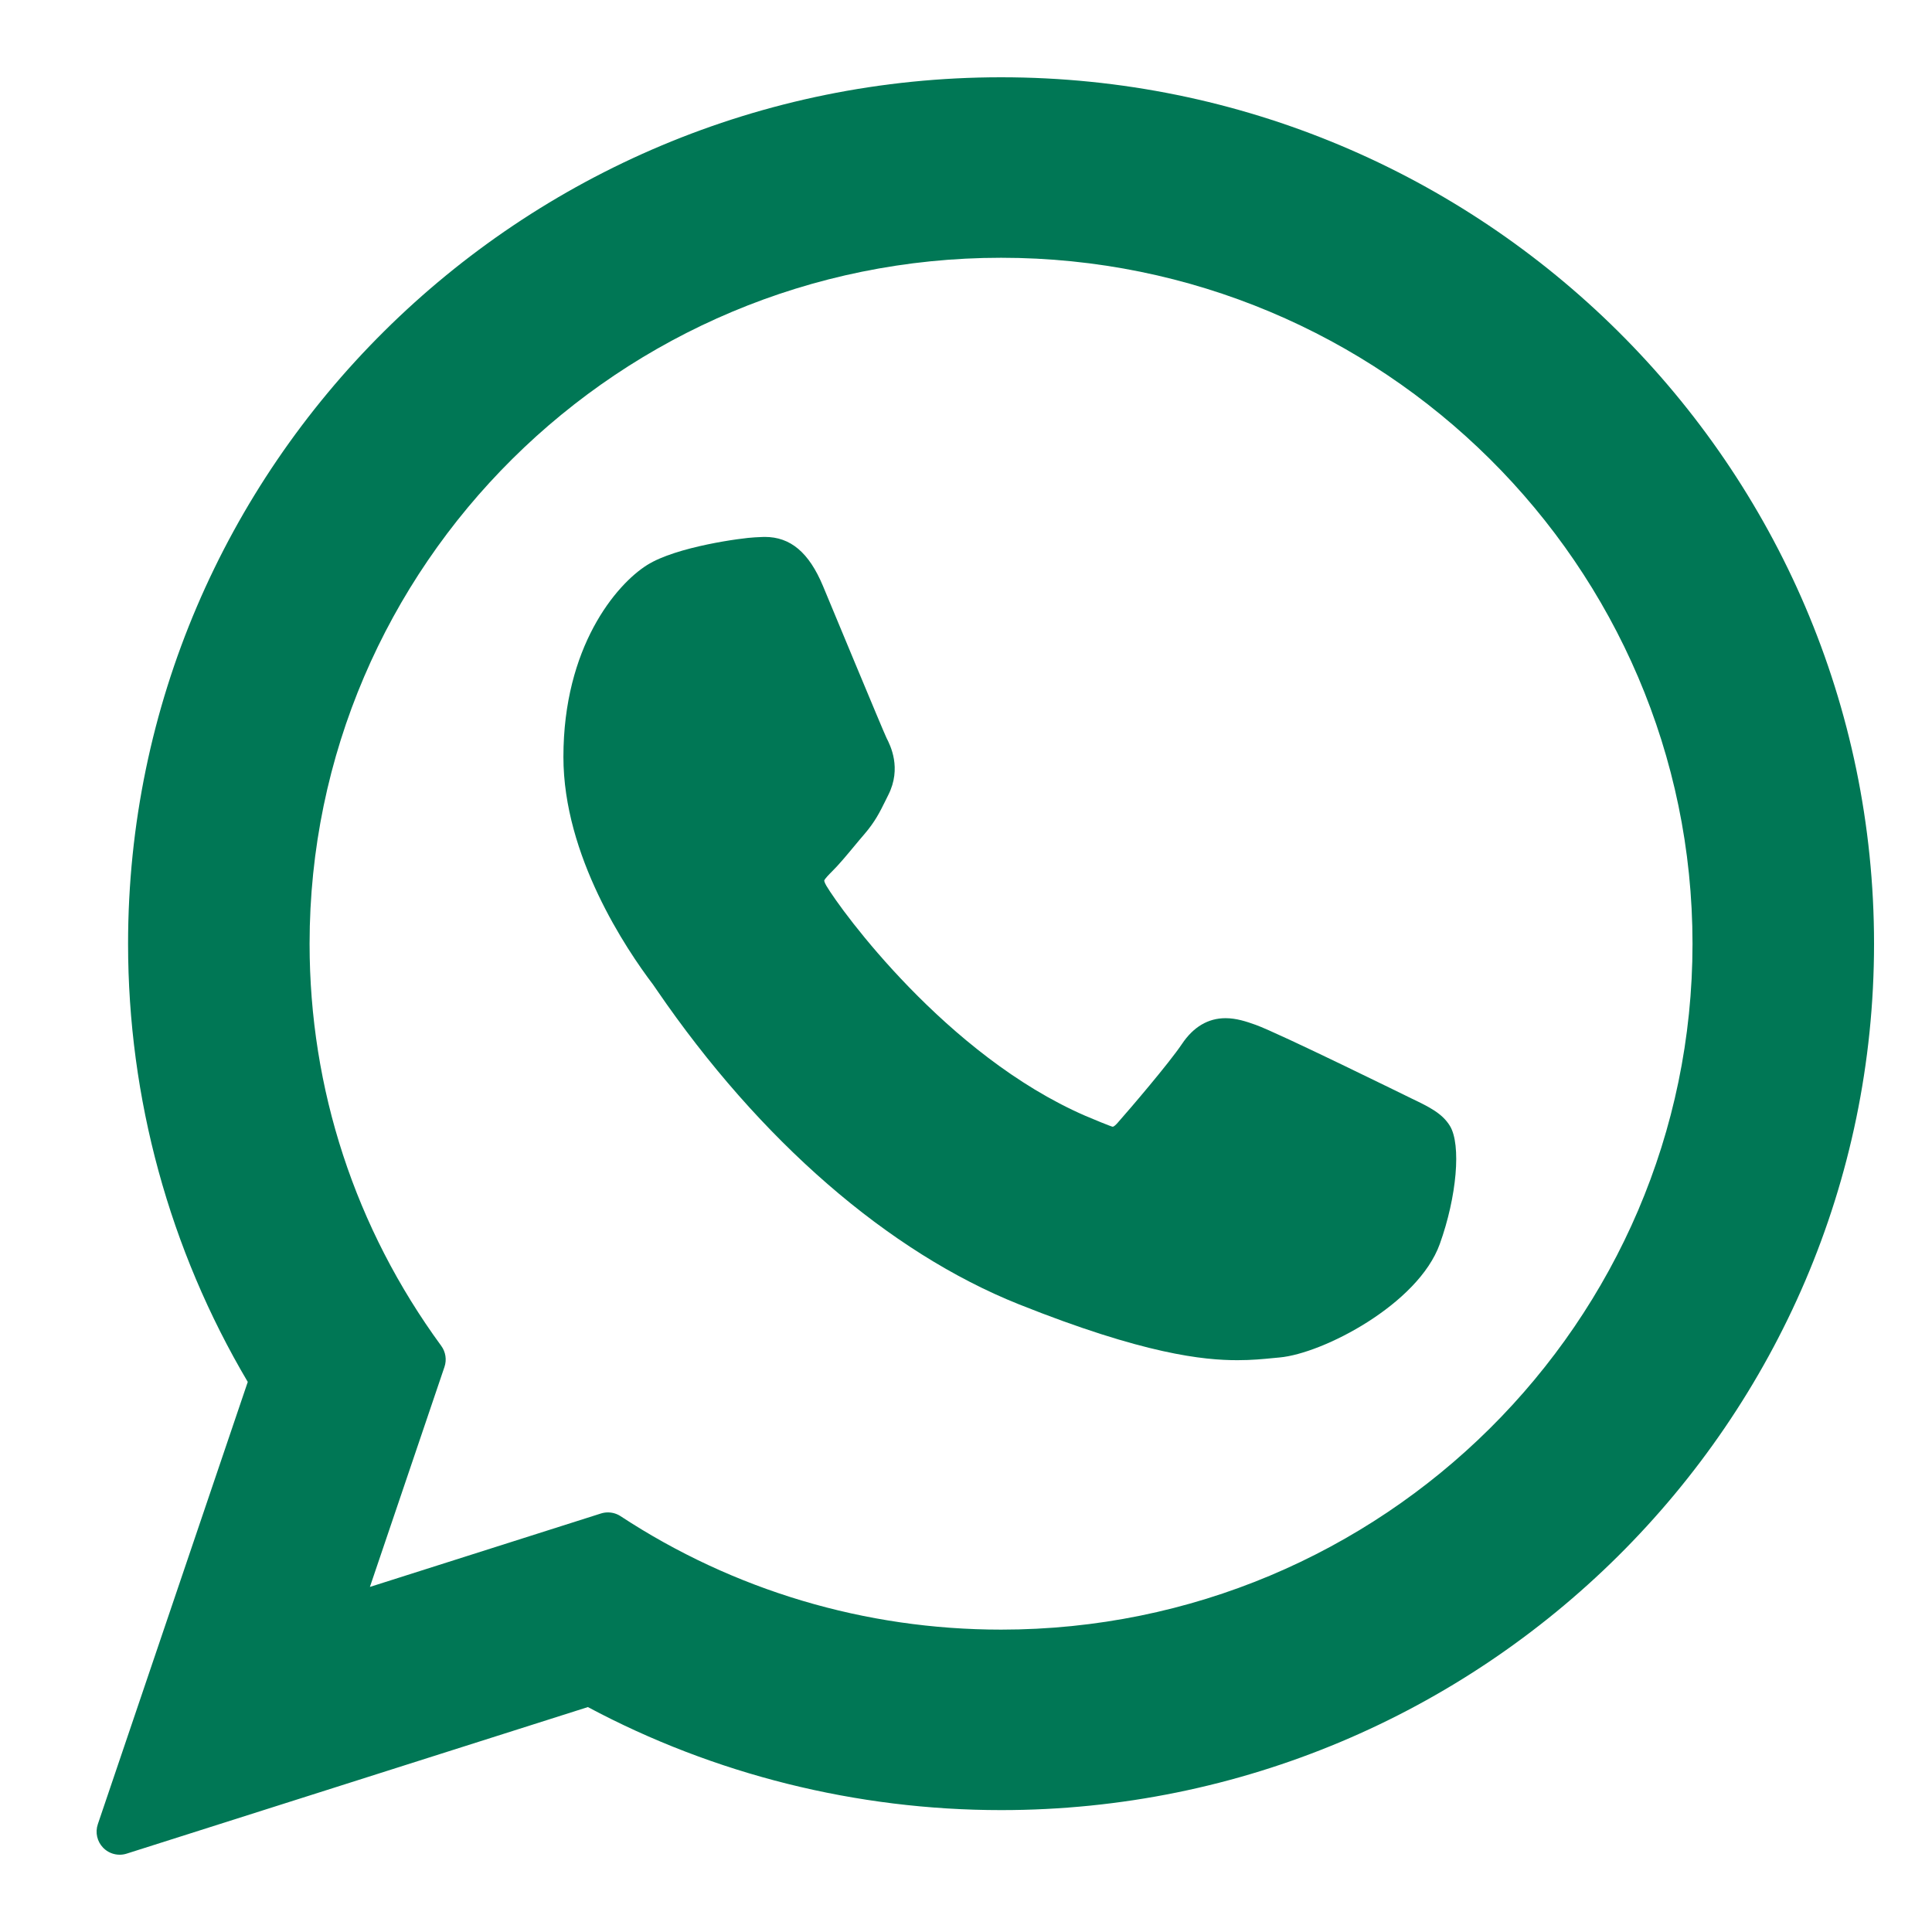
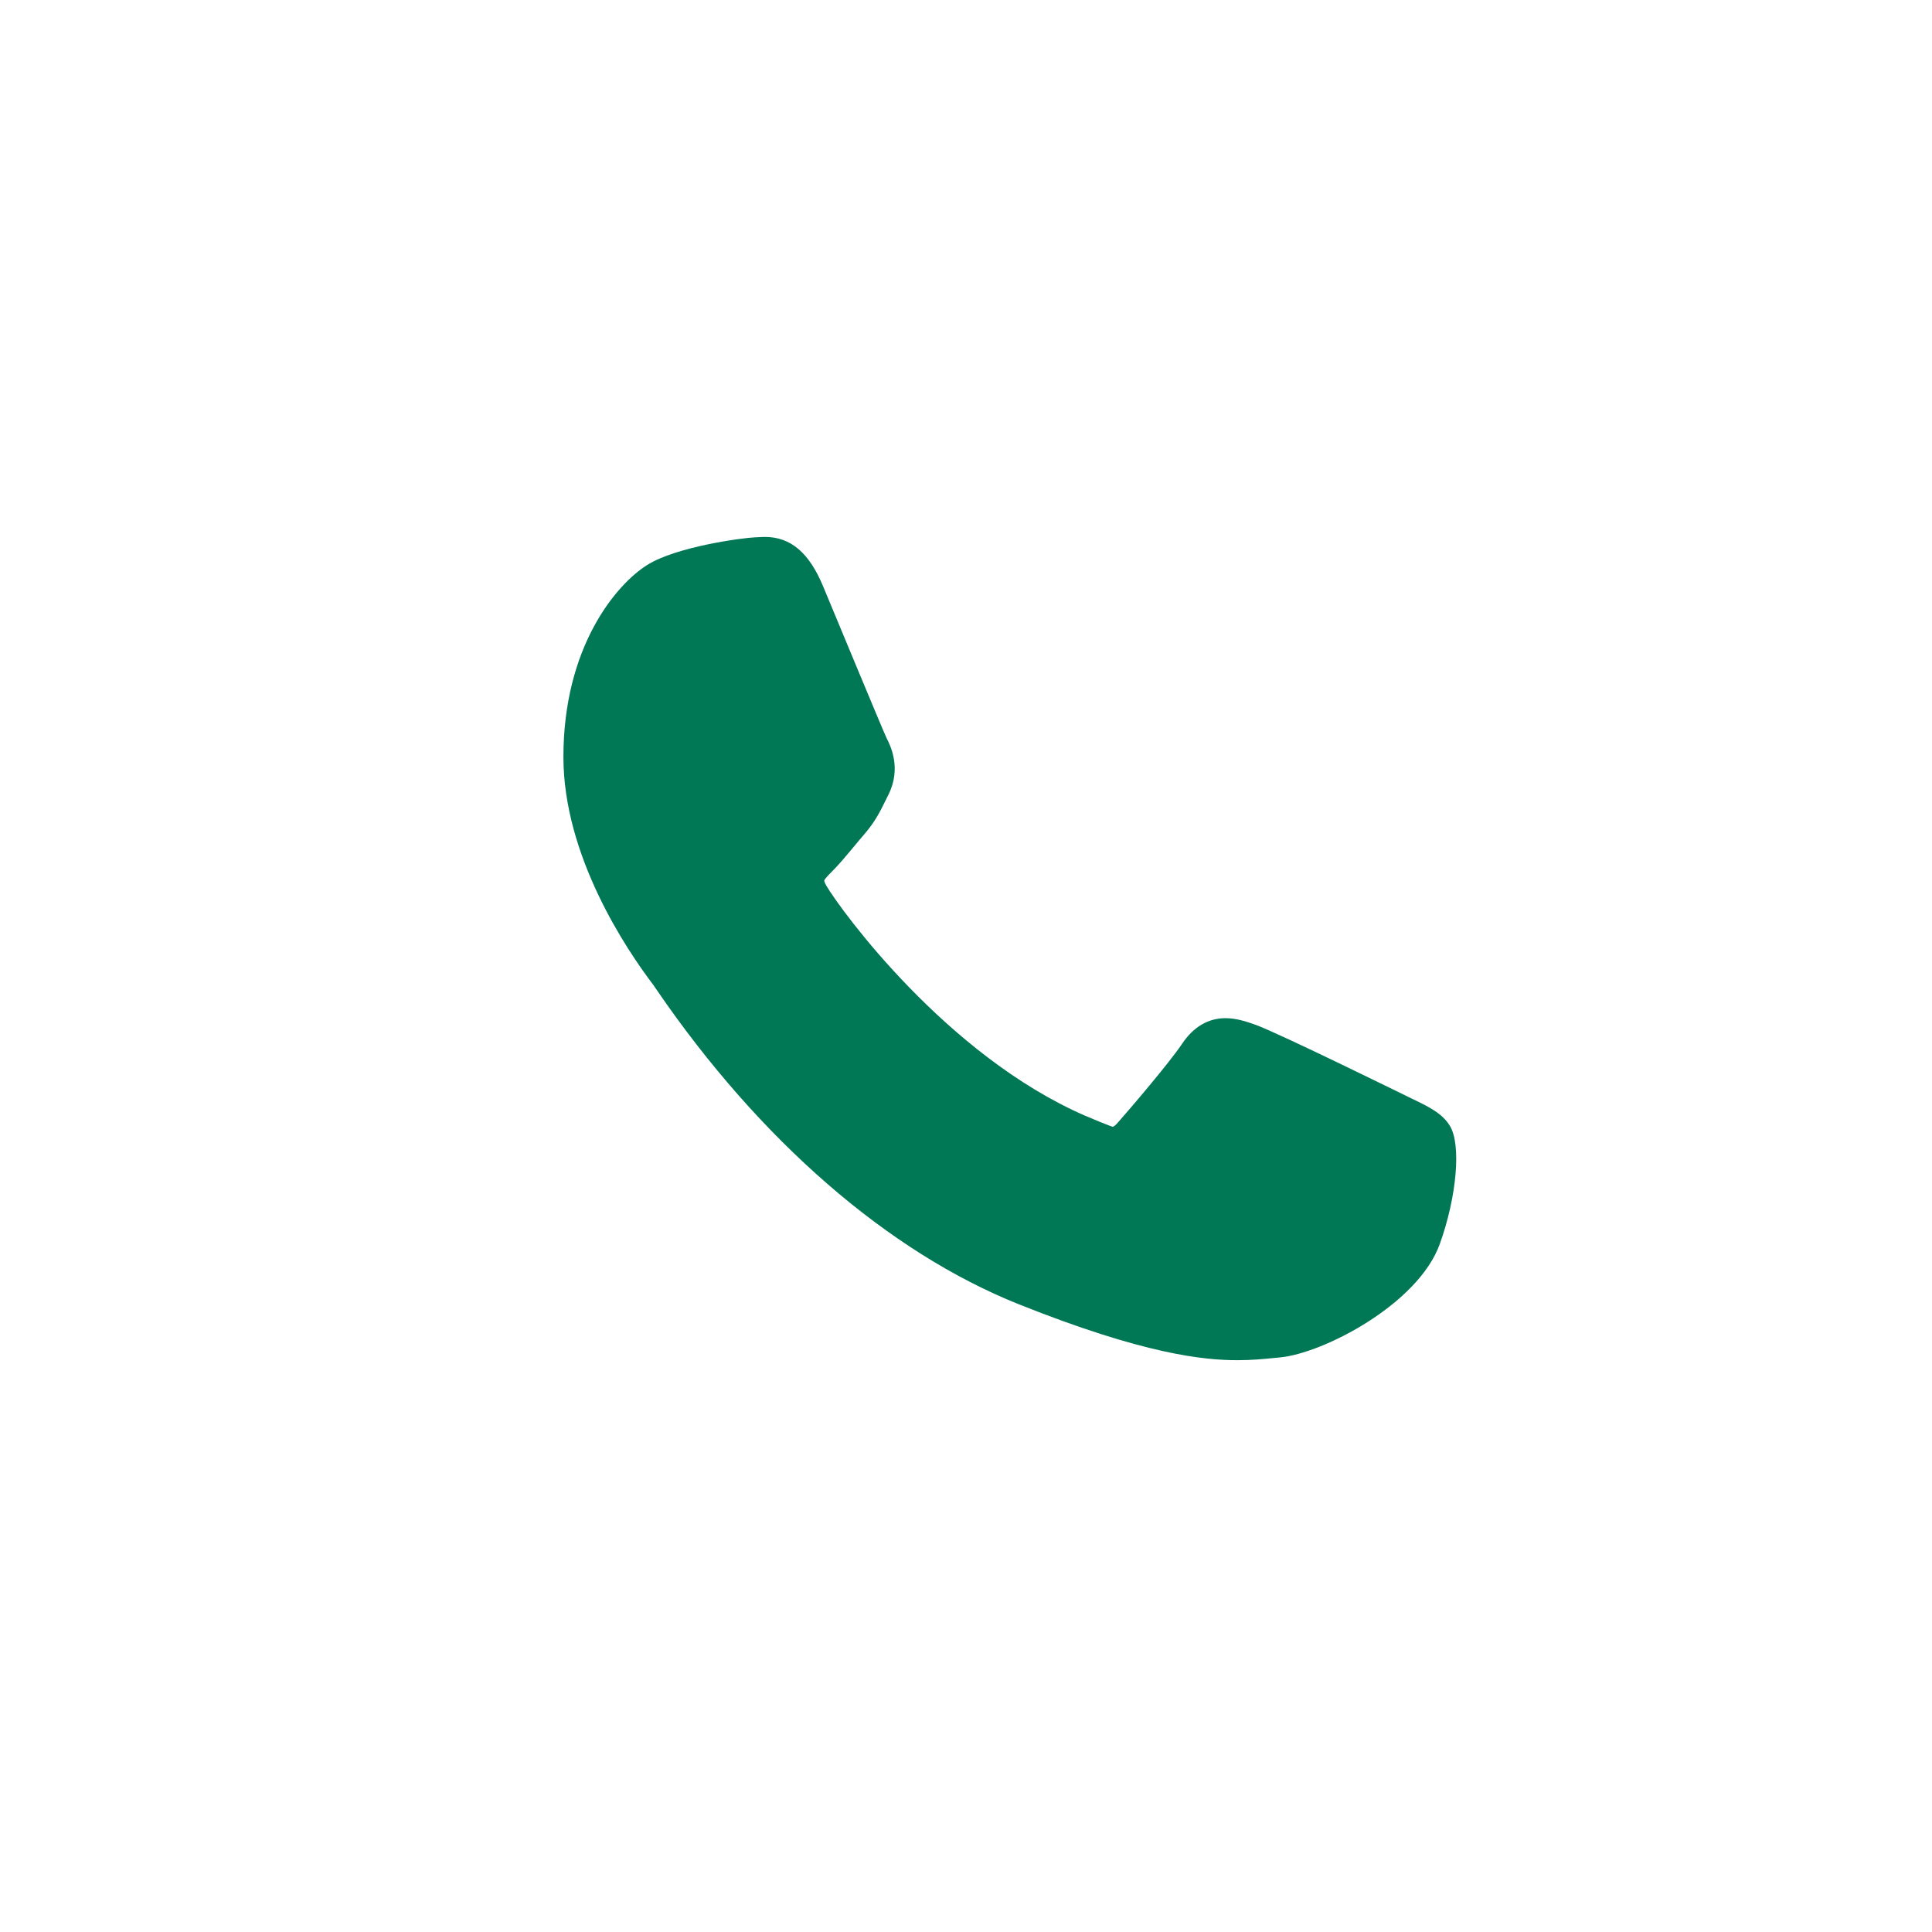
<svg xmlns="http://www.w3.org/2000/svg" viewBox="1950 2450 100 100" width="100" height="100" data-guides="{&quot;vertical&quot;:[],&quot;horizontal&quot;:[]}">
  <path fill="#007755" stroke="none" fill-opacity="1" stroke-width="1" stroke-opacity="1" color="rgb(51, 51, 51)" font-size-adjust="none" id="tSvg175a3593488" title="Path 5" d="M 2023.075 2506.864 C 2022.896 2506.778 2016.189 2503.476 2014.997 2503.047C 2014.511 2502.872 2013.989 2502.701 2013.435 2502.701C 2012.529 2502.701 2011.768 2503.153 2011.176 2504.039C 2010.506 2505.035 2008.478 2507.406 2007.851 2508.114C 2007.769 2508.208 2007.657 2508.319 2007.591 2508.319C 2007.531 2508.319 2006.493 2507.892 2006.178 2507.755C 1998.983 2504.63 1993.522 2497.115 1992.773 2495.847C 1992.667 2495.665 1992.662 2495.582 1992.661 2495.582C 1992.687 2495.486 1992.929 2495.243 1993.054 2495.118C 1993.42 2494.757 1993.815 2494.28 1994.198 2493.819C 1994.38 2493.601 1994.561 2493.382 1994.74 2493.176C 1995.295 2492.53 1995.542 2492.028 1995.829 2491.447C 1995.879 2491.346 1995.929 2491.245 1995.979 2491.145C 1996.68 2489.754 1996.082 2488.58 1995.888 2488.201C 1995.73 2487.883 1992.898 2481.049 1992.597 2480.331C 1991.873 2478.598 1990.916 2477.791 1989.586 2477.791C 1989.463 2477.791 1989.586 2477.791 1989.069 2477.813C 1988.439 2477.839 1985.008 2478.291 1983.492 2479.247C 1981.883 2480.261 1979.162 2483.494 1979.162 2489.179C 1979.162 2494.295 1982.409 2499.126 1983.803 2500.963C 1983.838 2501.01 1983.901 2501.104 1983.993 2501.239C 1989.332 2509.035 1995.987 2514.814 2002.734 2517.509C 2009.23 2520.103 2012.305 2520.403 2014.054 2520.403C 2014.054 2520.403 2014.054 2520.403 2014.054 2520.403C 2014.789 2520.403 2015.377 2520.345 2015.896 2520.294C 2016.006 2520.284 2016.115 2520.273 2016.225 2520.263C 2018.469 2520.064 2023.4 2517.509 2024.522 2514.392C 2025.405 2511.937 2025.638 2509.255 2025.05 2508.281C 2024.648 2507.619 2023.954 2507.286 2023.075 2506.864Z" style="" />
-   <path fill="#007755" stroke="none" fill-opacity="1" stroke-width="1" stroke-opacity="1" color="rgb(51, 51, 51)" font-size-adjust="none" id="tSvg1054e730605" title="Path 6" d="M 2001.817 2454 C 1976.9 2454 1956.629 2474.119 1956.629 2498.848C 1956.629 2506.846 1958.77 2514.676 1962.824 2521.528C 1960.237 2529.159 1957.65 2536.79 1955.063 2544.422C 1954.919 2544.849 1955.026 2545.32 1955.342 2545.642C 1955.57 2545.875 1955.879 2546 1956.195 2546C 1956.316 2546 1956.438 2545.982 1956.556 2545.944C 1964.514 2543.415 1972.471 2540.887 1980.429 2538.358C 1986.961 2541.848 1994.345 2543.691 2001.817 2543.691C 2026.731 2543.691 2047 2523.574 2047 2498.848C 2047 2474.119 2026.731 2454 2001.817 2454ZM 2001.817 2534.349 C 1994.786 2534.349 1987.975 2532.319 1982.121 2528.477C 1981.925 2528.348 1981.696 2528.282 1981.466 2528.282C 1981.345 2528.282 1981.223 2528.3 1981.104 2528.338C 1977.118 2529.605 1973.132 2530.872 1969.146 2532.139C 1970.432 2528.343 1971.719 2524.546 1973.006 2520.75C 1973.131 2520.381 1973.068 2519.975 1972.838 2519.661C 1968.381 2513.569 1966.024 2506.373 1966.024 2498.848C 1966.024 2479.27 1982.081 2463.342 2001.816 2463.342C 2021.55 2463.342 2037.604 2479.27 2037.604 2498.848C 2037.605 2518.423 2021.55 2534.349 2001.817 2534.349Z" style="" />
  <defs />
</svg>